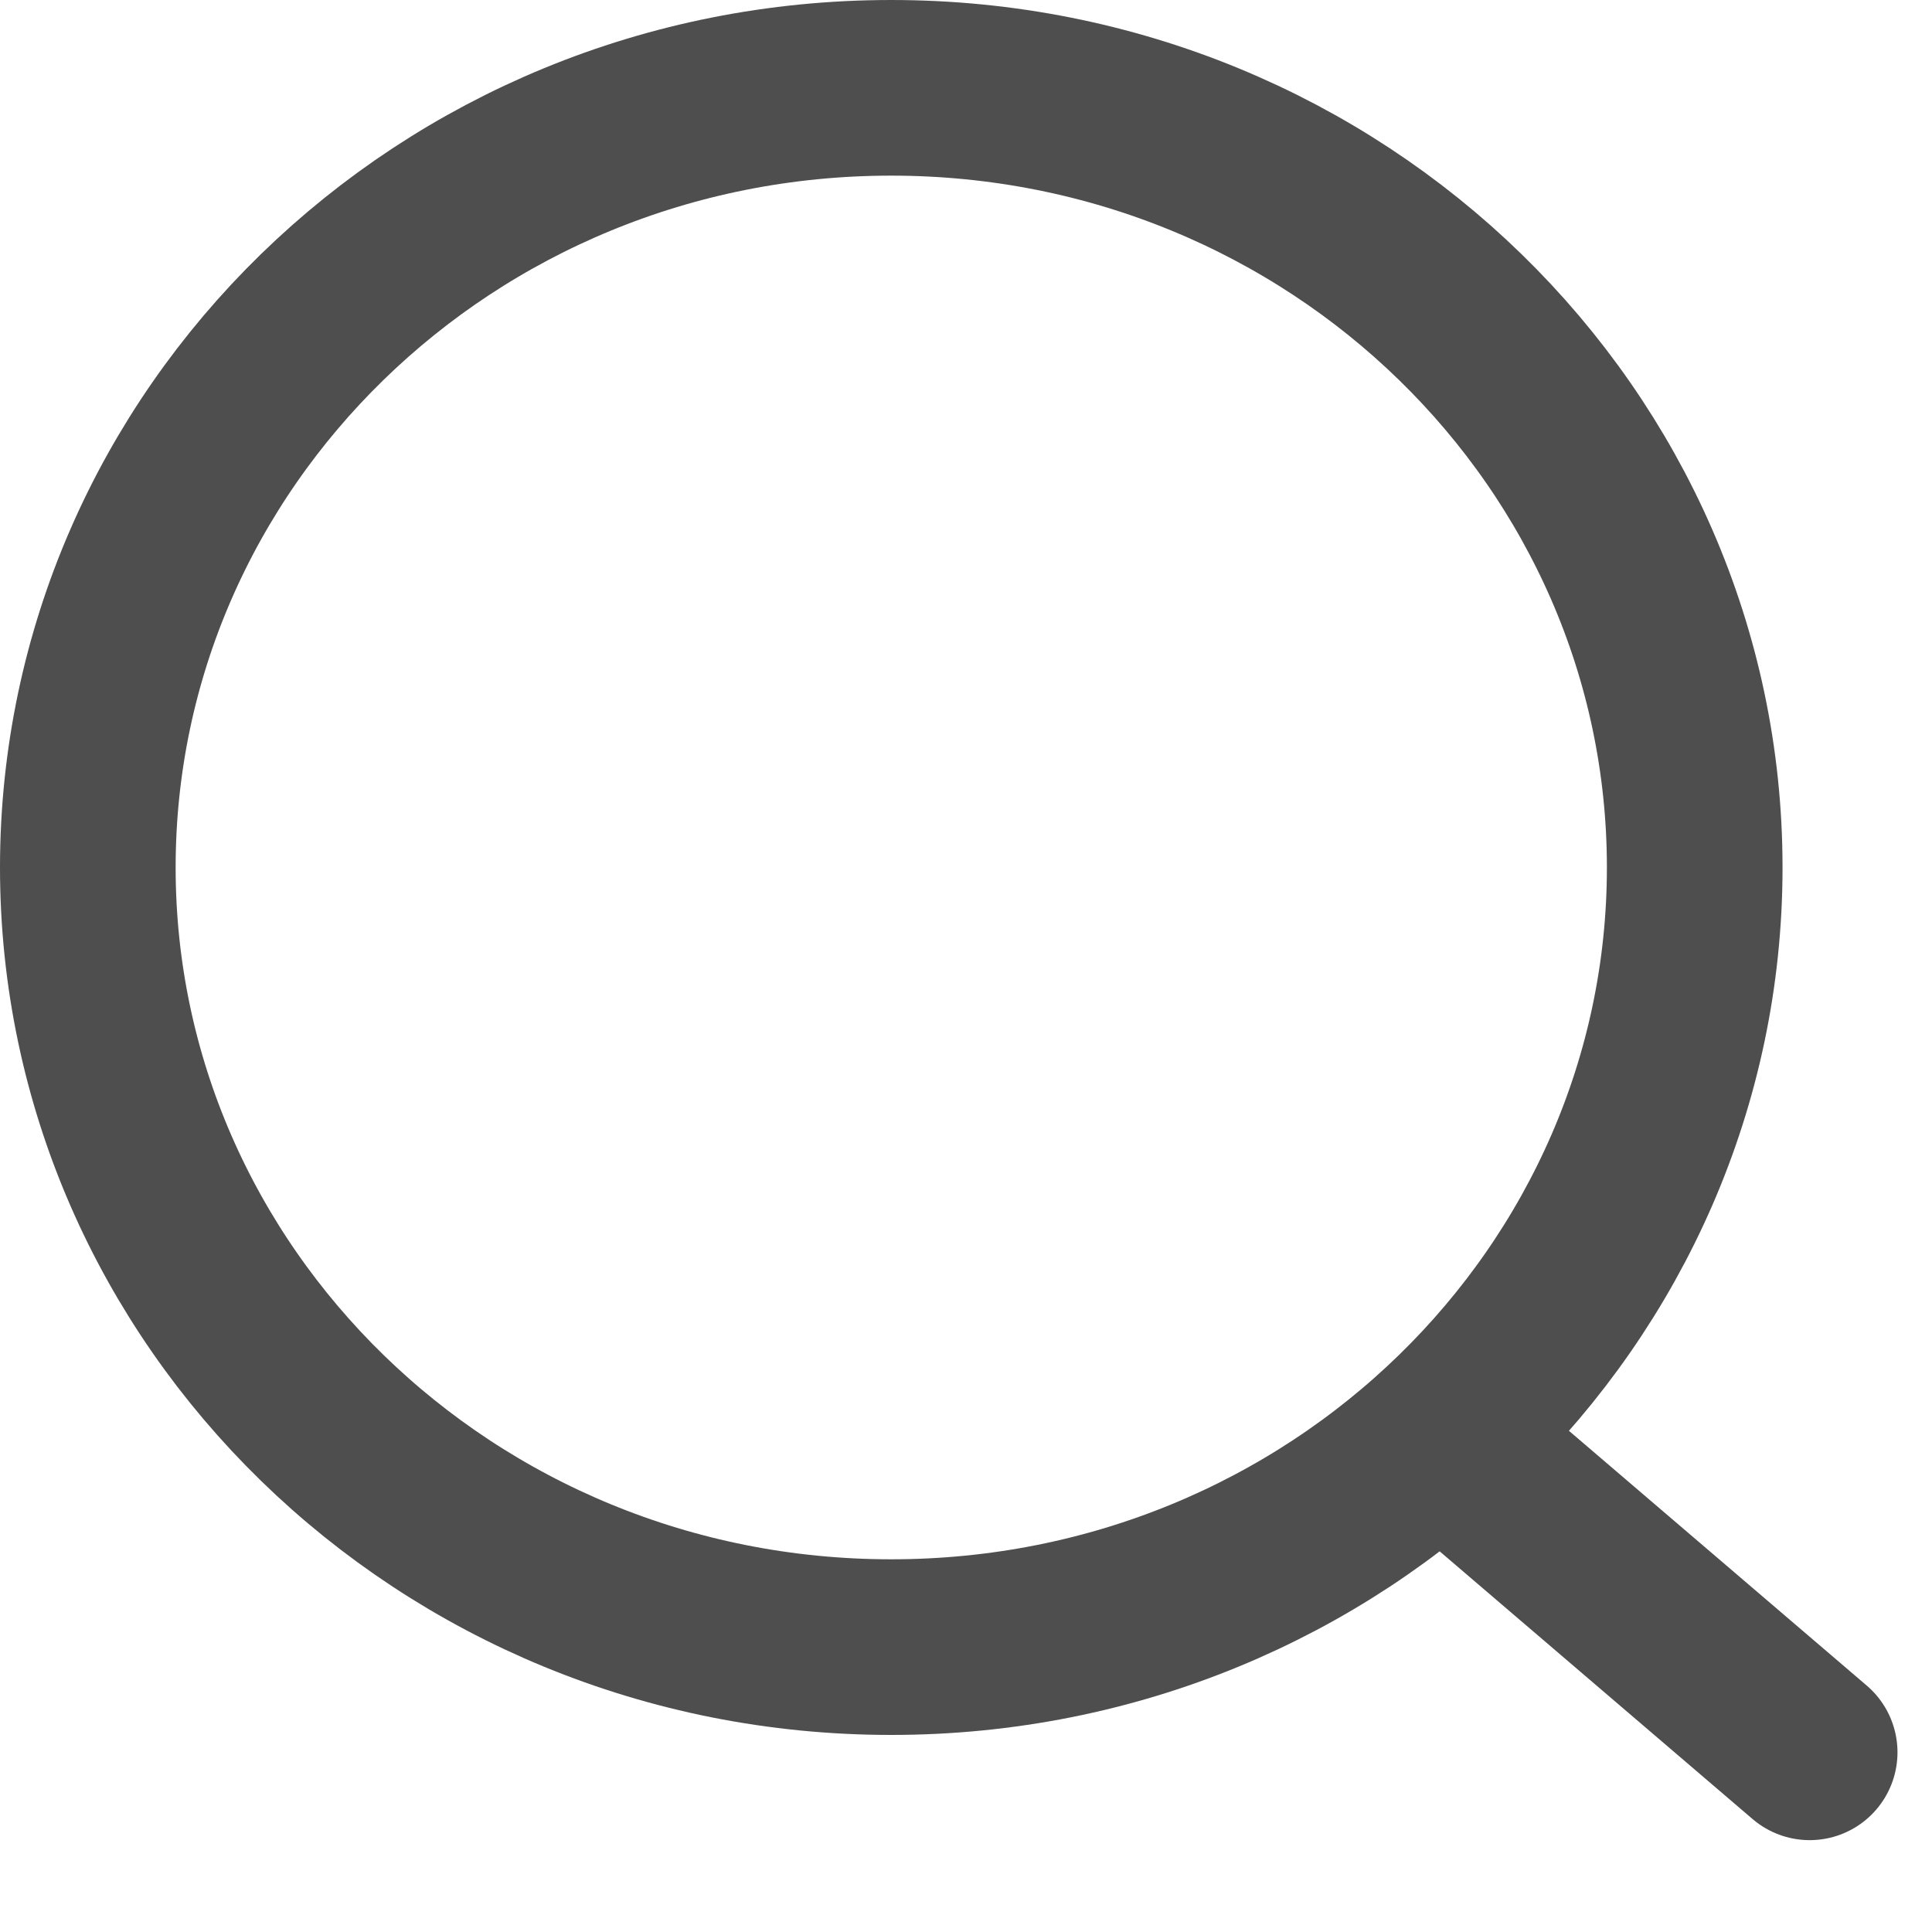
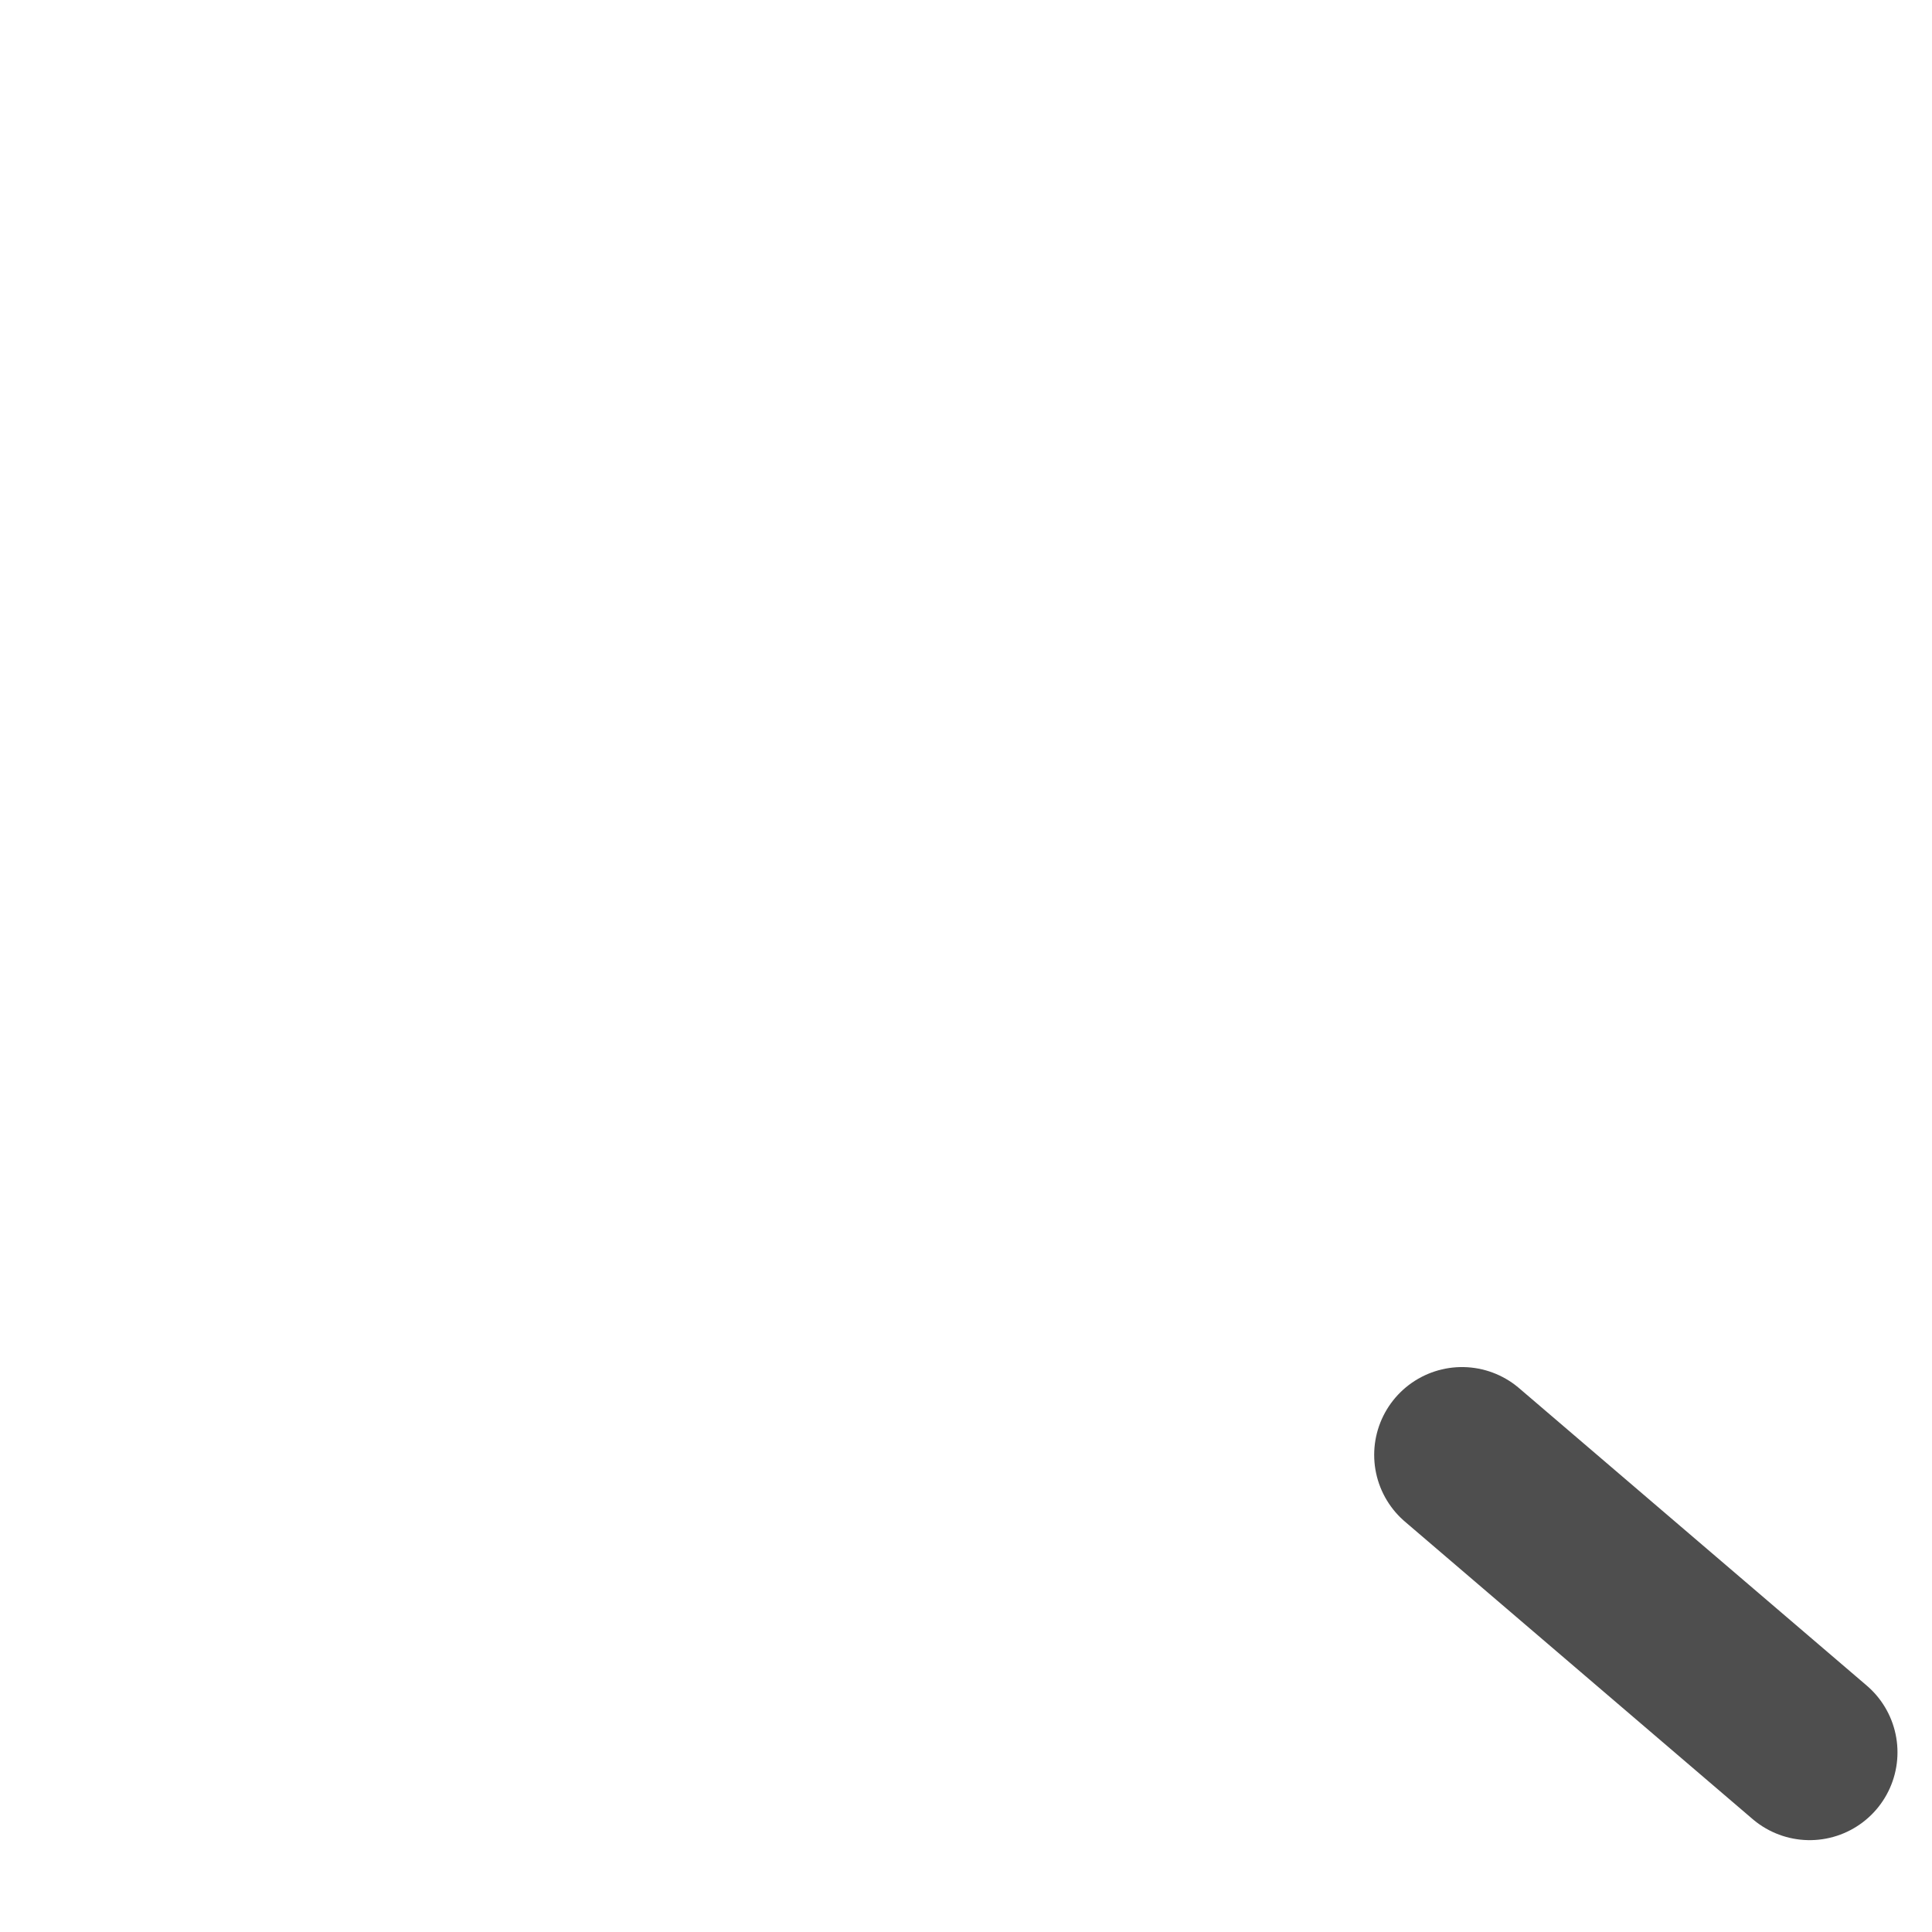
<svg xmlns="http://www.w3.org/2000/svg" width="22" height="22" viewBox="0 0 22 22" fill="none">
-   <path d="M10.148 1C15.227 1 19.298 5 19.298 9.878C19.298 14.756 15.227 18.756 10.148 18.756C5.07 18.756 1 14.755 1 9.878C1 5 5.07 1 10.148 1Z" stroke="#4E4E4E" stroke-width="2" />
  <line x1="16.648" y1="16.567" x2="20.607" y2="19.954" stroke="#4E4E4E" stroke-width="2" stroke-linecap="round" />
</svg>